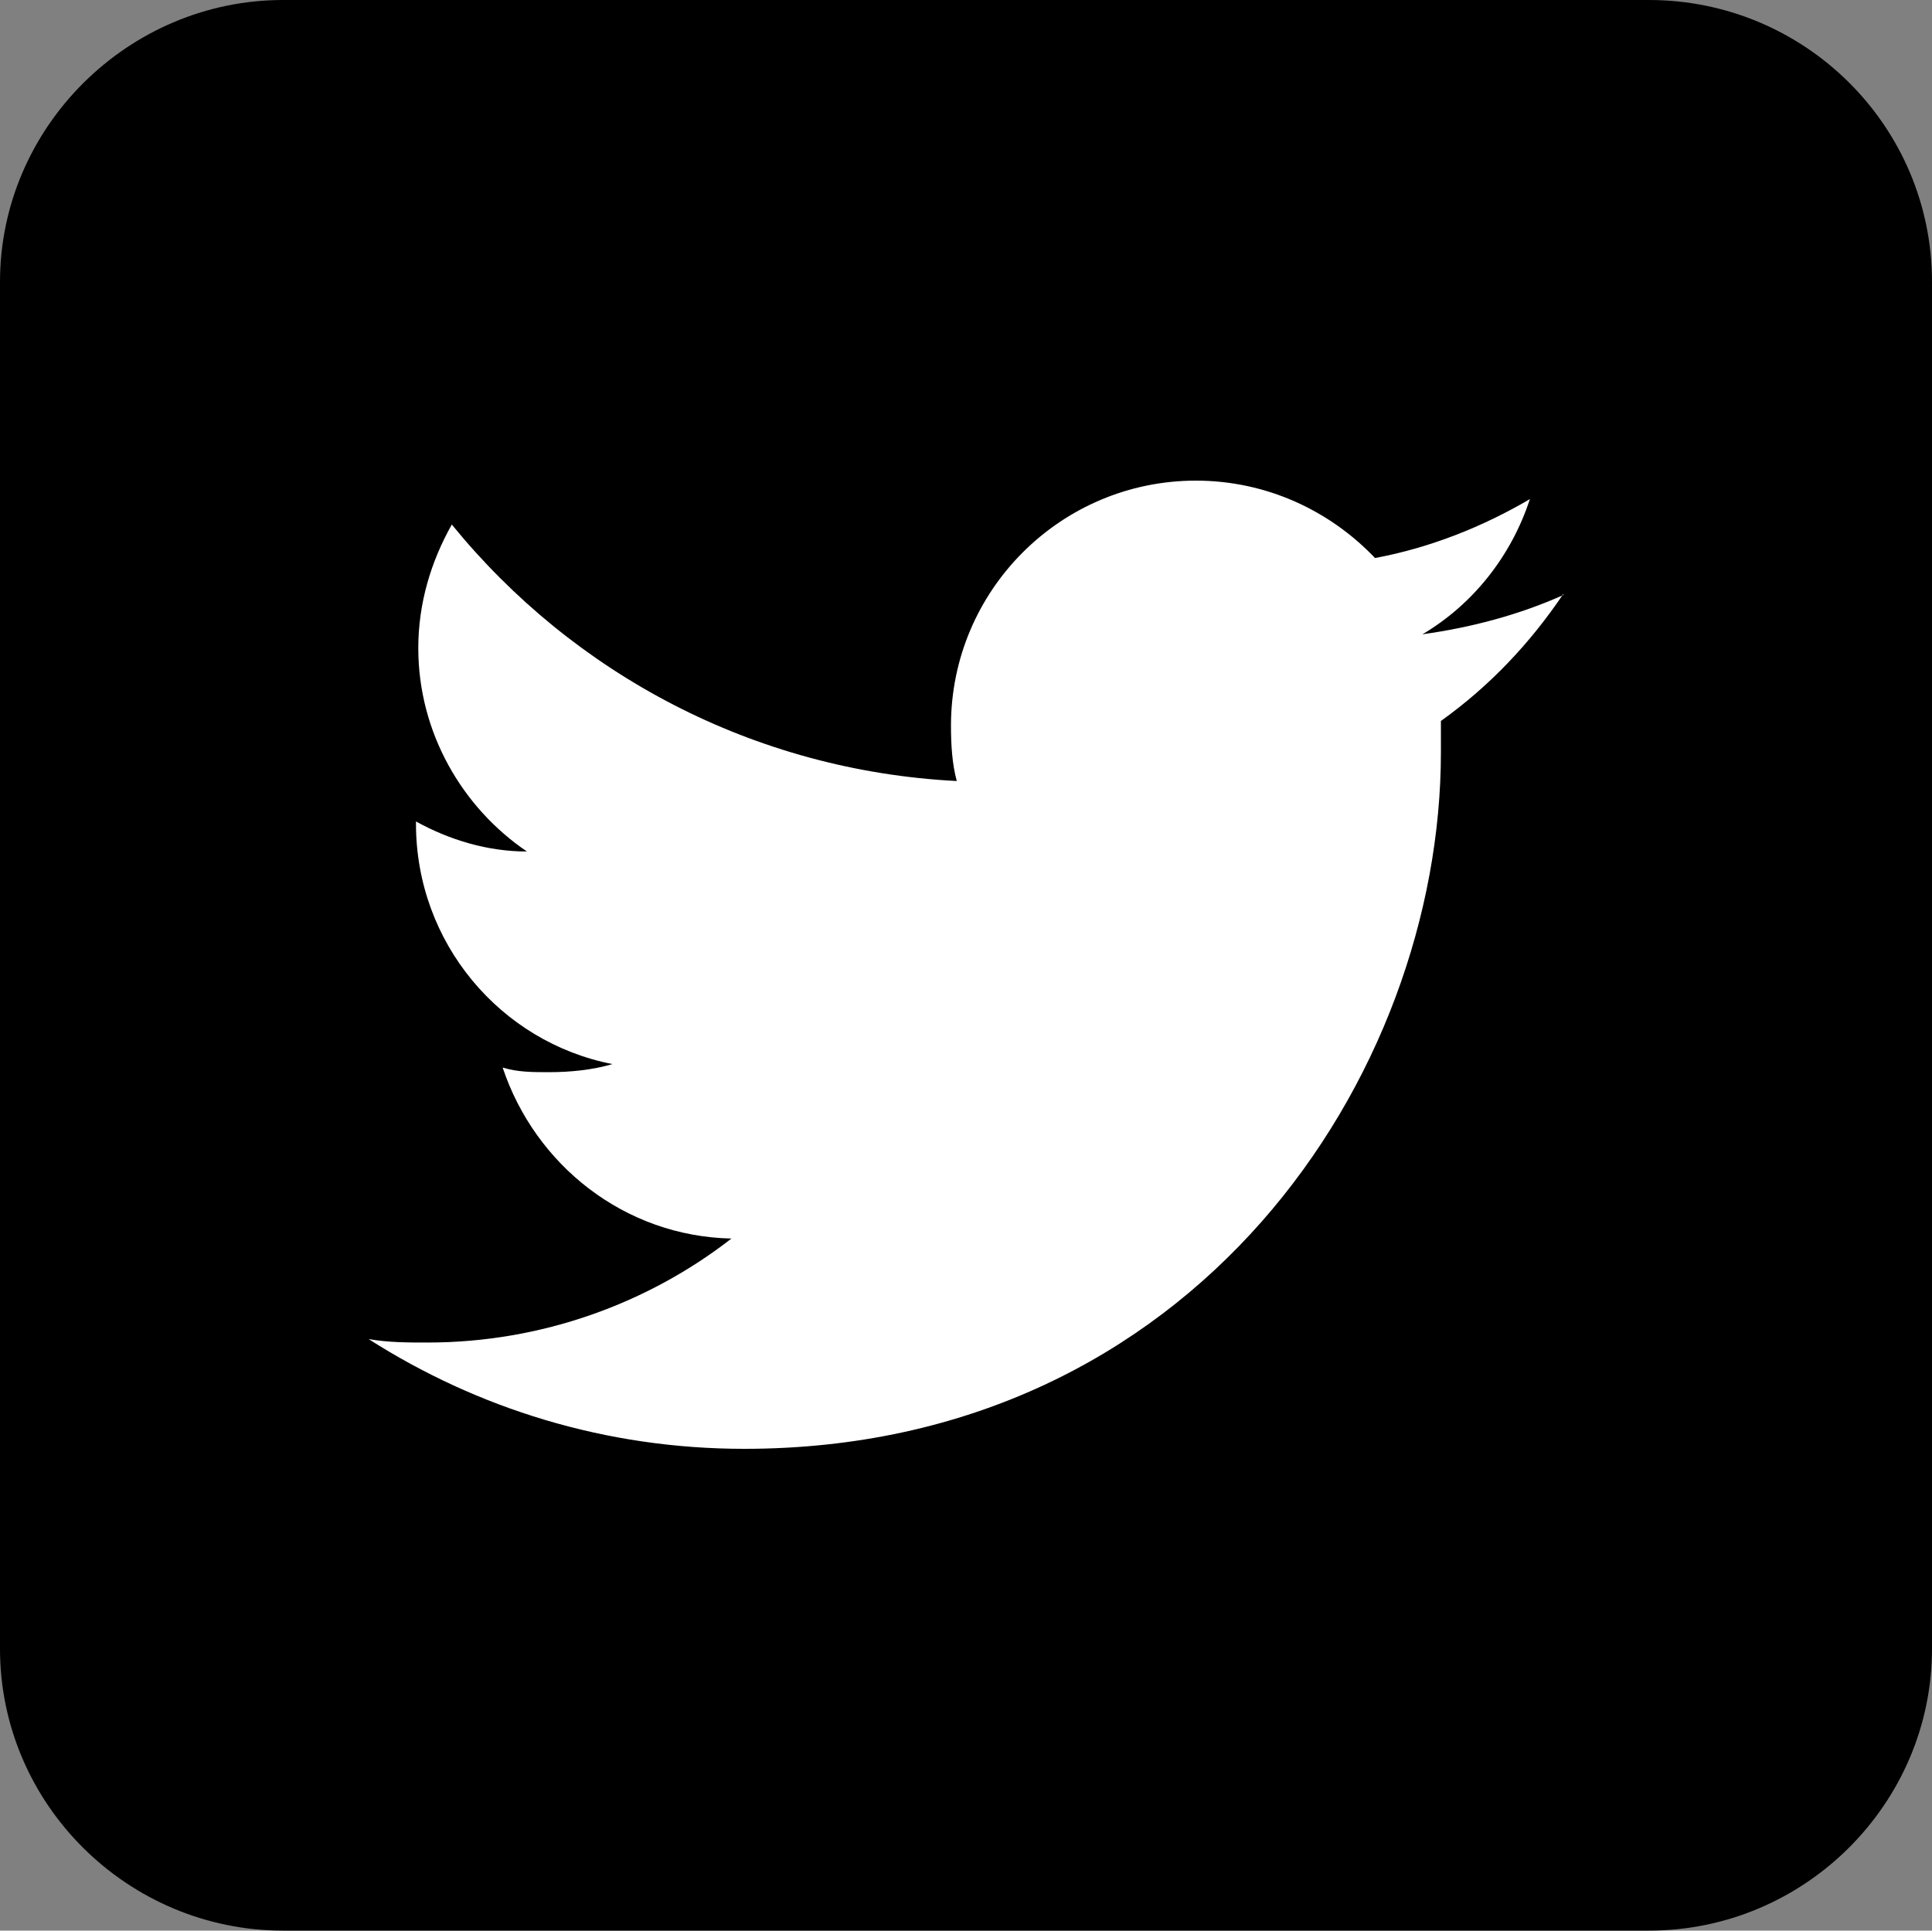
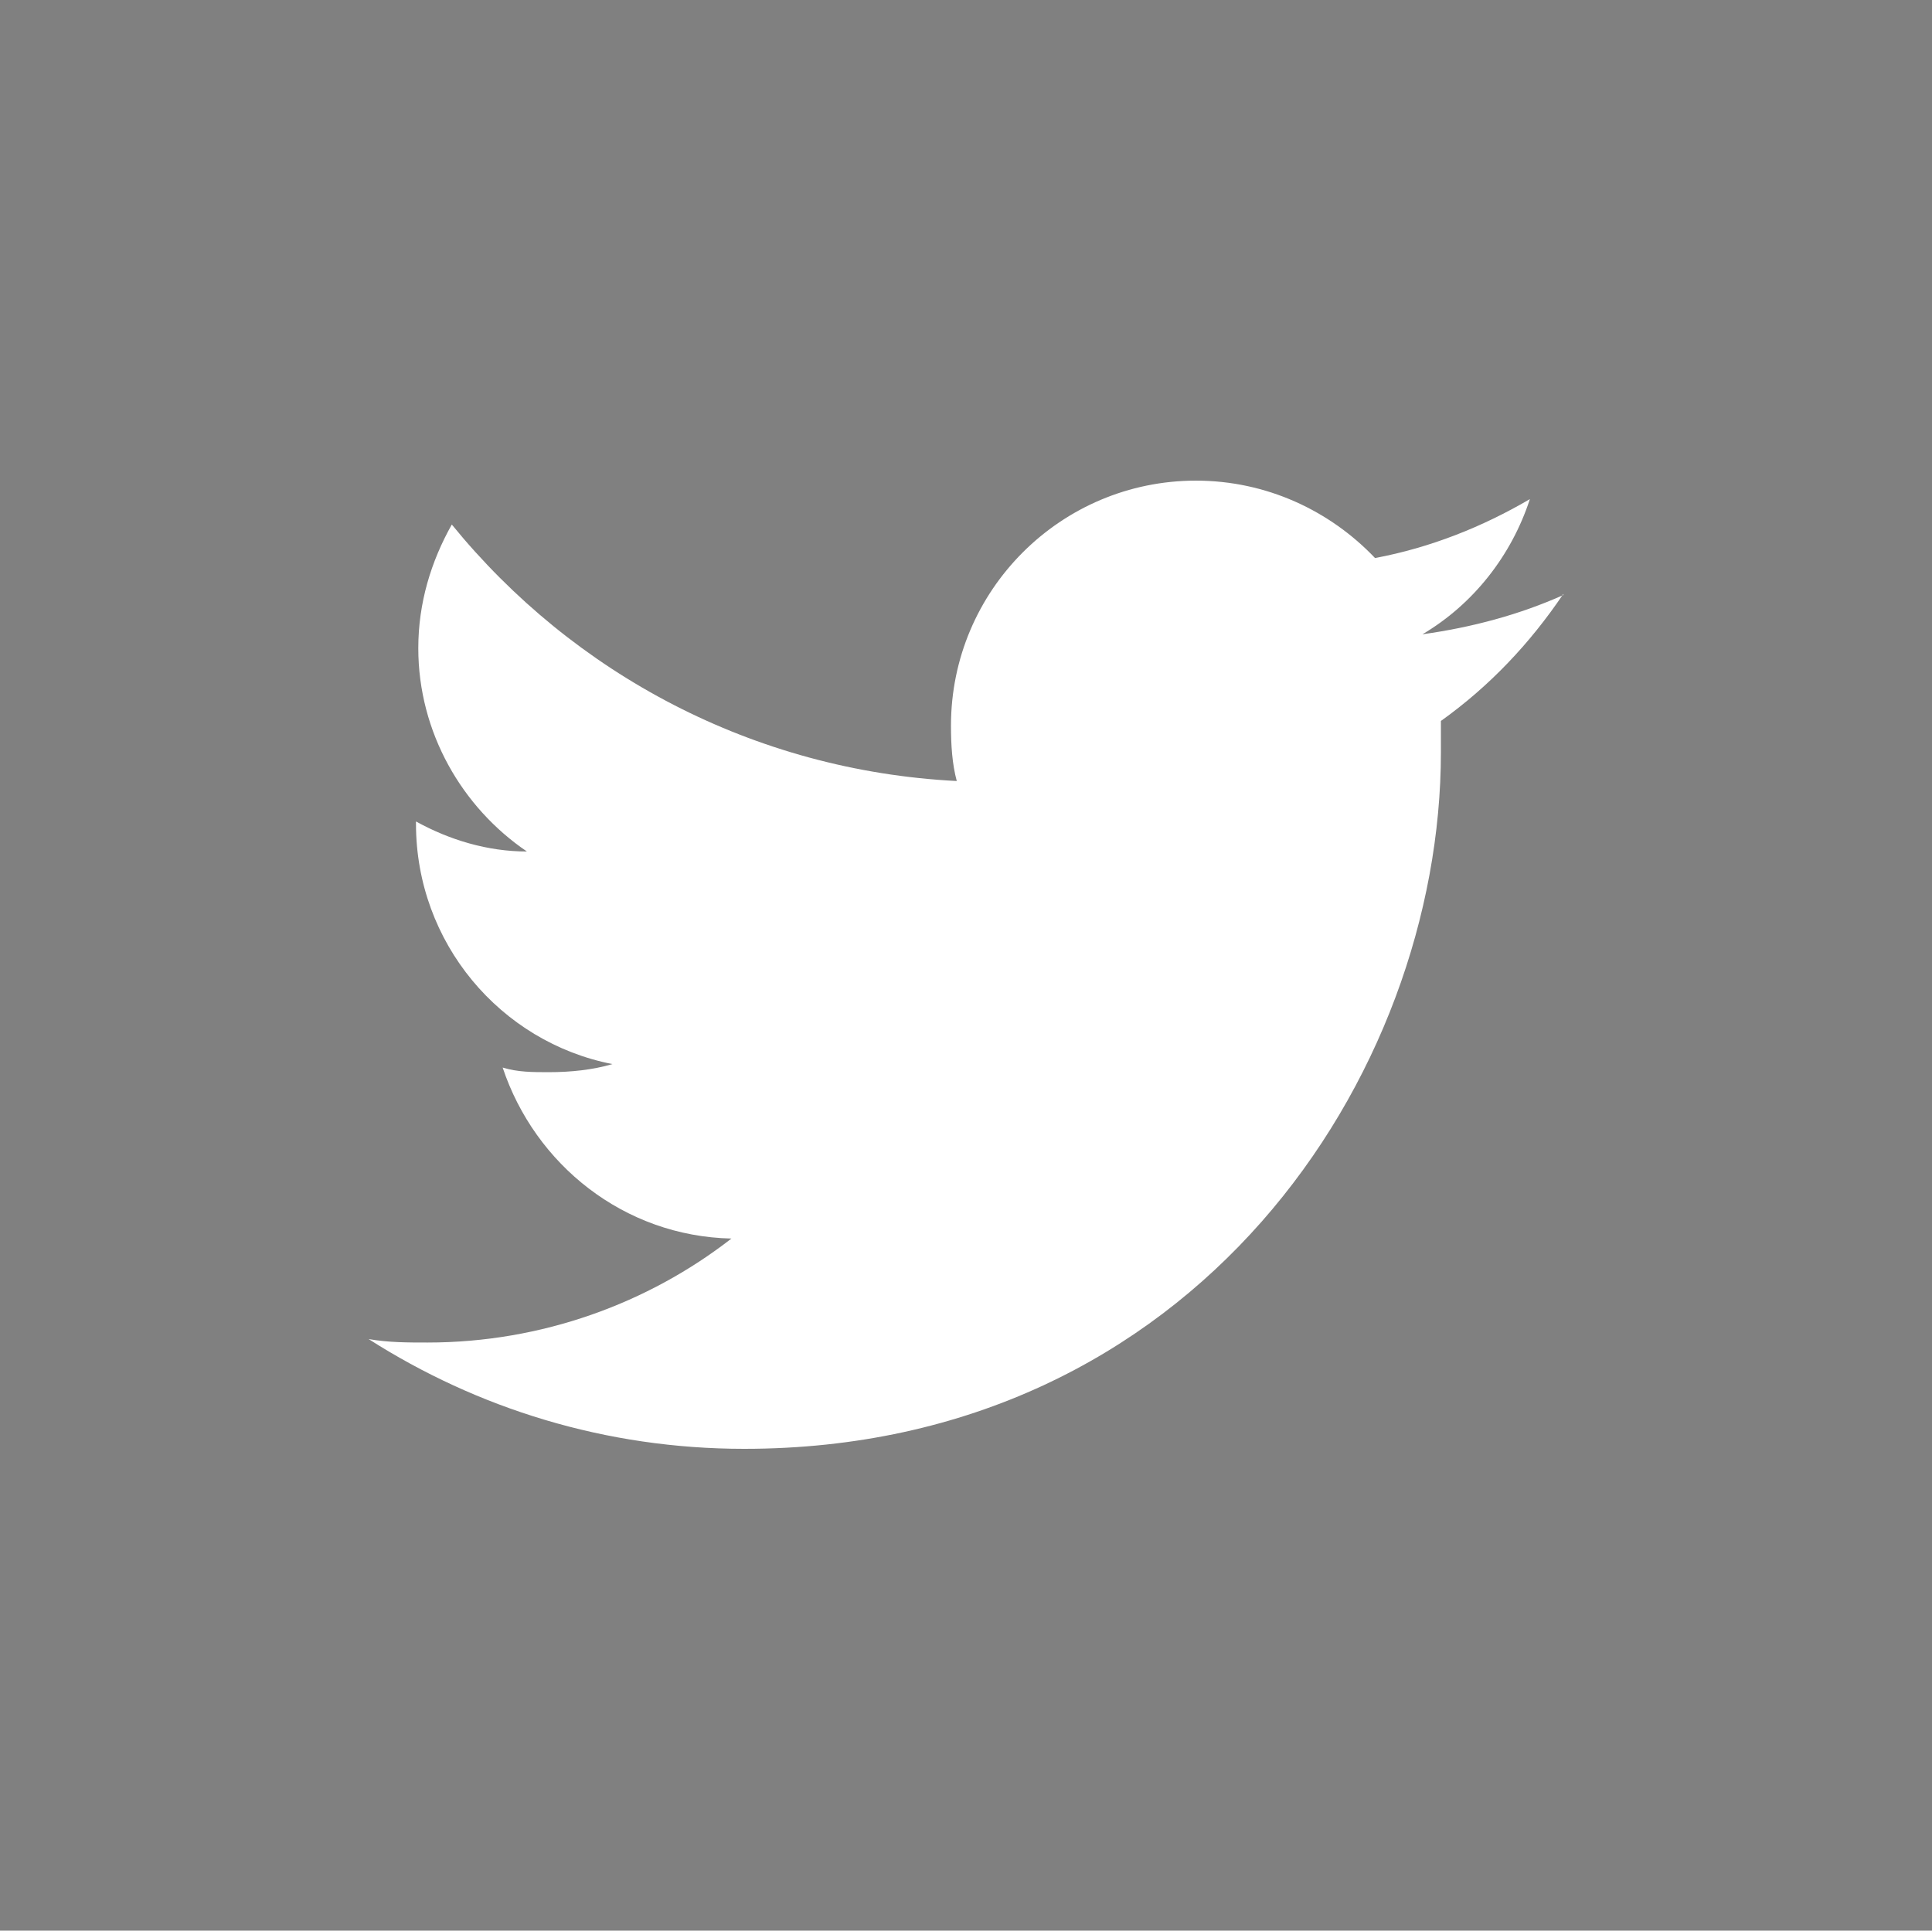
<svg xmlns="http://www.w3.org/2000/svg" id="Layer_1" viewBox="0 0 16.72 16.71">
  <rect x="0" y="0" width="16.72" height="16.71" fill="#808080" stroke="none" />
  <defs>
    <style>.cls-1{fill:#fff;}</style>
  </defs>
-   <path d="M14.27,0H2.45C1.11,0,0,1.1,0,2.44V14.27c0,1.35,1.11,2.44,2.45,2.44H14.27c1.35,0,2.45-1.1,2.45-2.44V2.44c0-1.35-1.1-2.44-2.45-2.44" />
  <path class="cls-1" d="M13.53,5.15c-.38,.17-.79,.28-1.22,.34,.44-.26,.77-.68,.93-1.17-.41,.24-.86,.42-1.34,.51-.39-.41-.94-.67-1.55-.67-1.17,0-2.12,.95-2.12,2.12,0,.17,.01,.33,.05,.48-1.76-.09-3.32-.93-4.37-2.22-.18,.32-.29,.68-.29,1.07,0,.73,.38,1.38,.94,1.76-.34,0-.67-.1-.96-.26v.02c0,1.03,.73,1.89,1.7,2.08-.17,.05-.36,.07-.55,.07-.14,0-.27,0-.4-.04,.28,.84,1.05,1.46,1.98,1.48-.72,.56-1.64,.9-2.63,.9-.17,0-.34,0-.51-.03,.94,.6,2.05,.95,3.25,.95,3.9,0,6.03-3.23,6.03-6.03,0-.09,0-.18,0-.27,.42-.3,.77-.67,1.06-1.1" />
</svg>